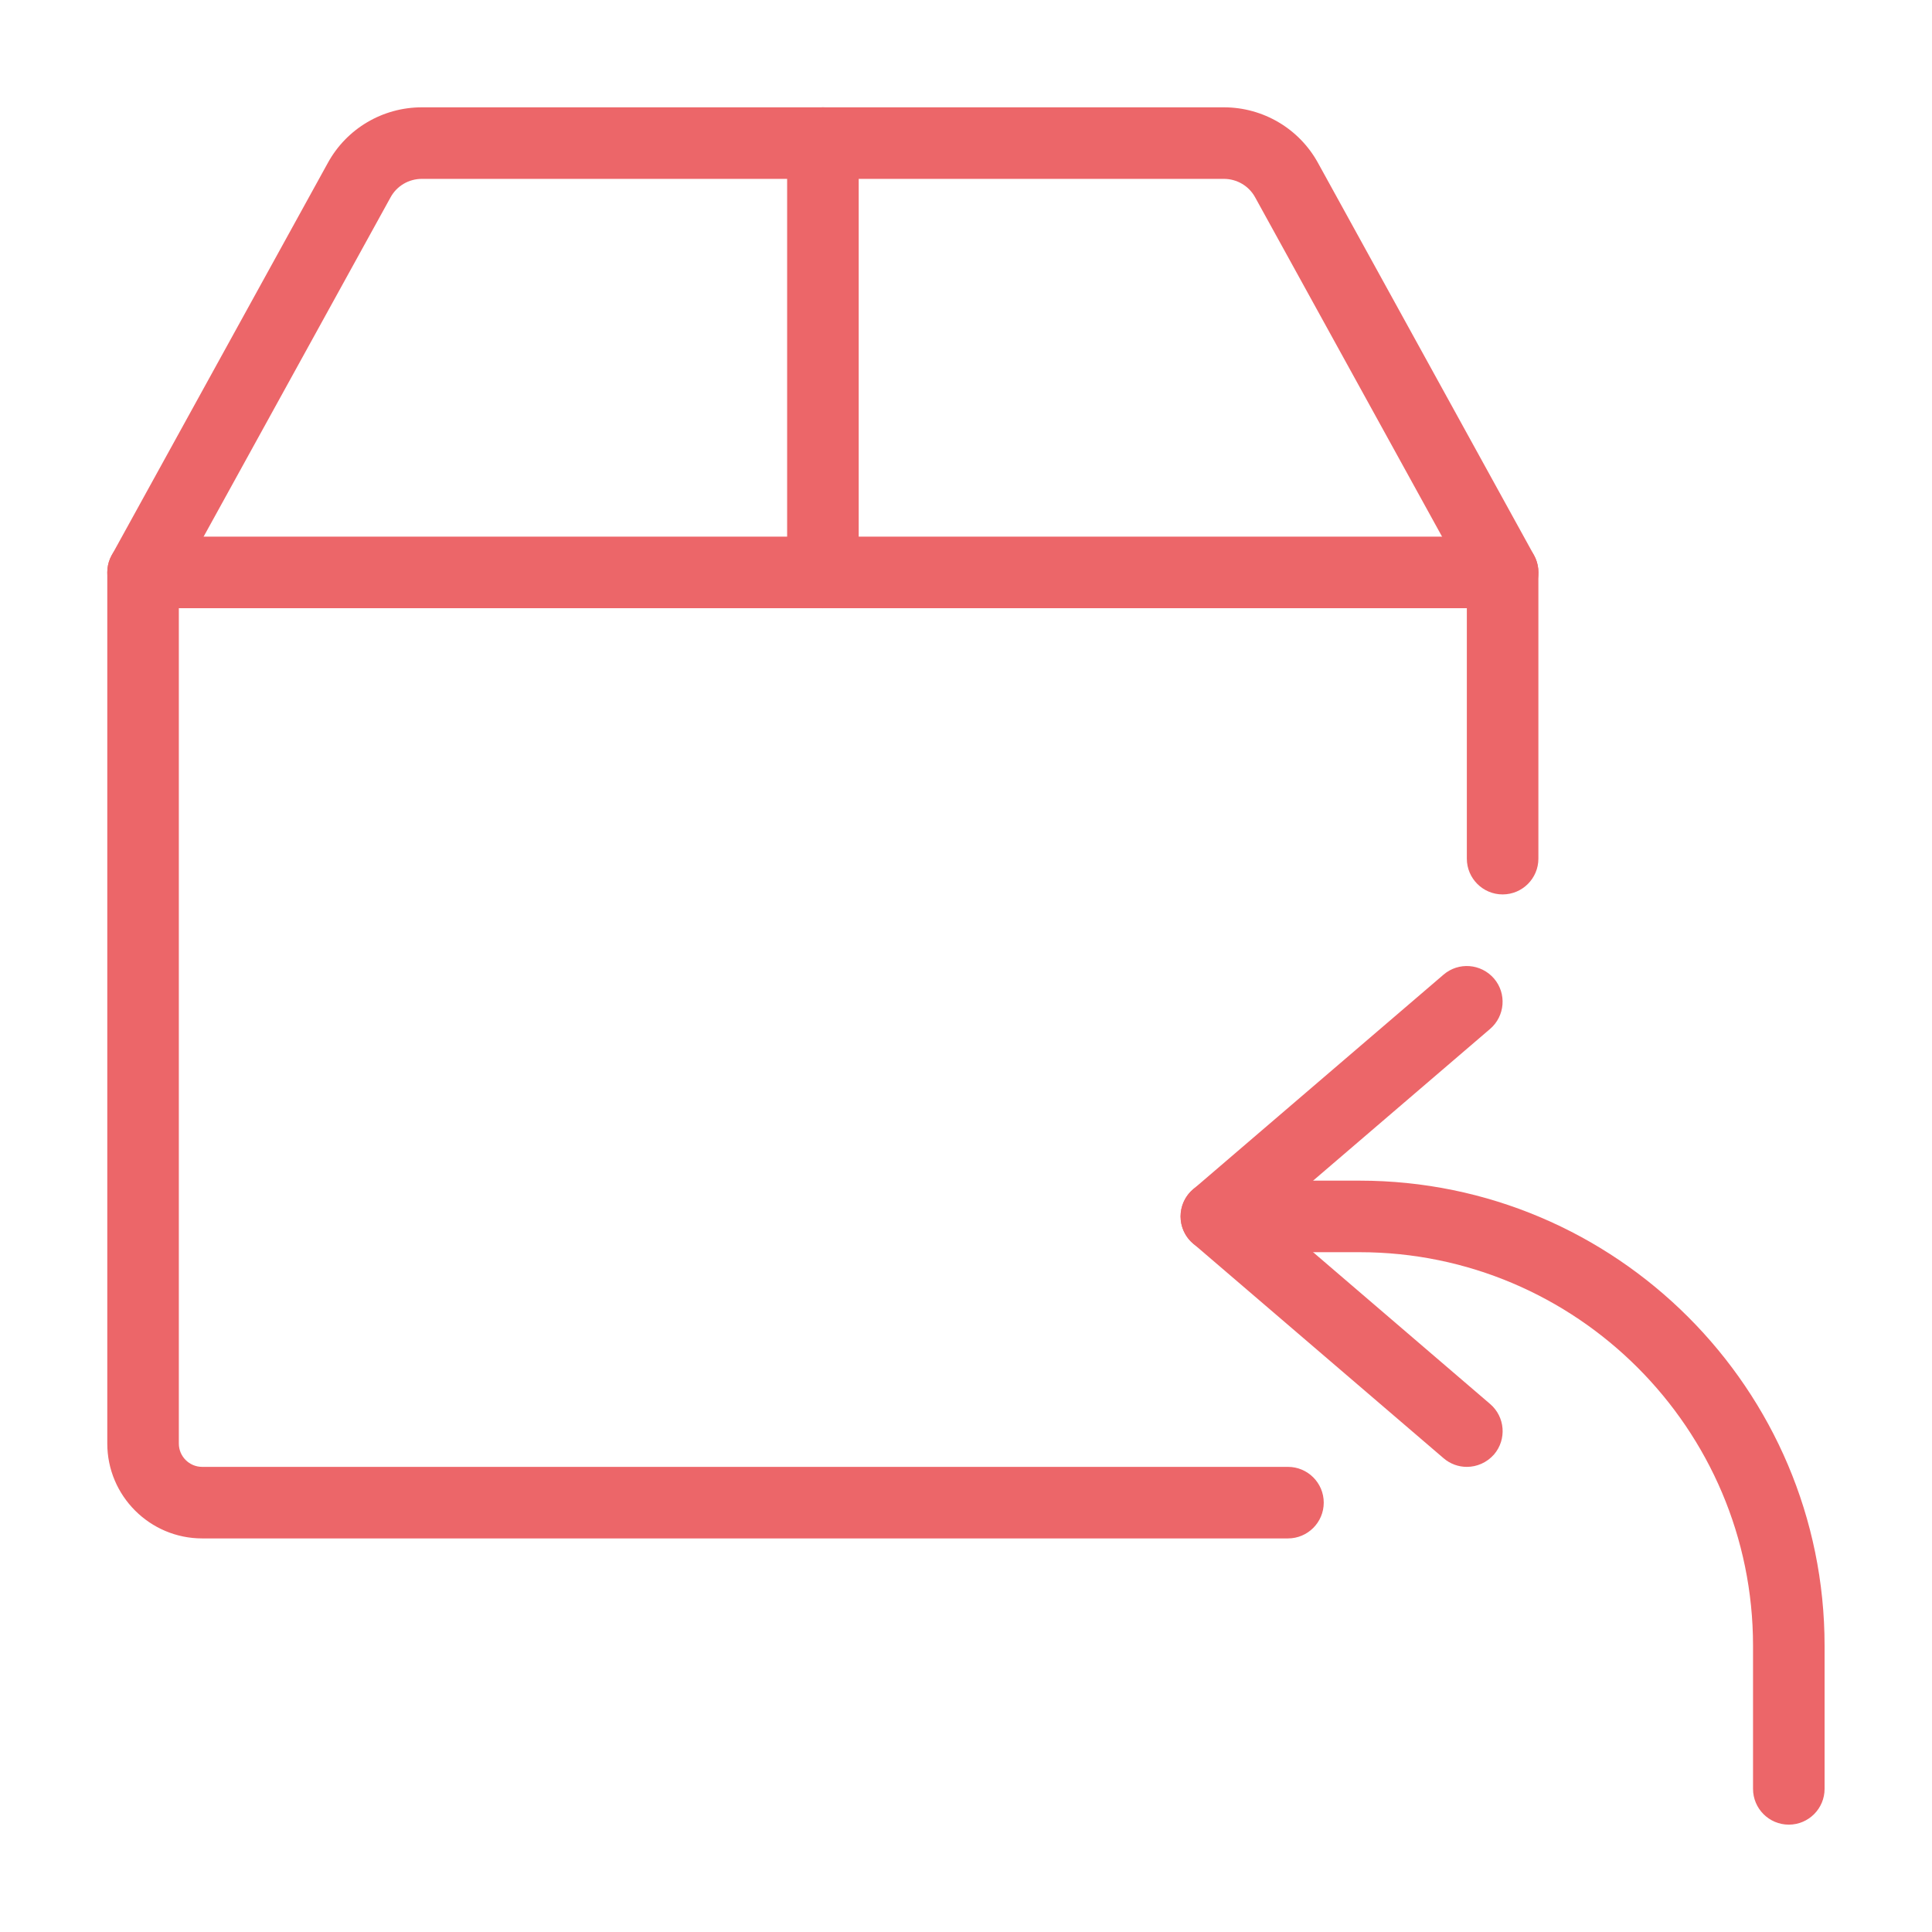
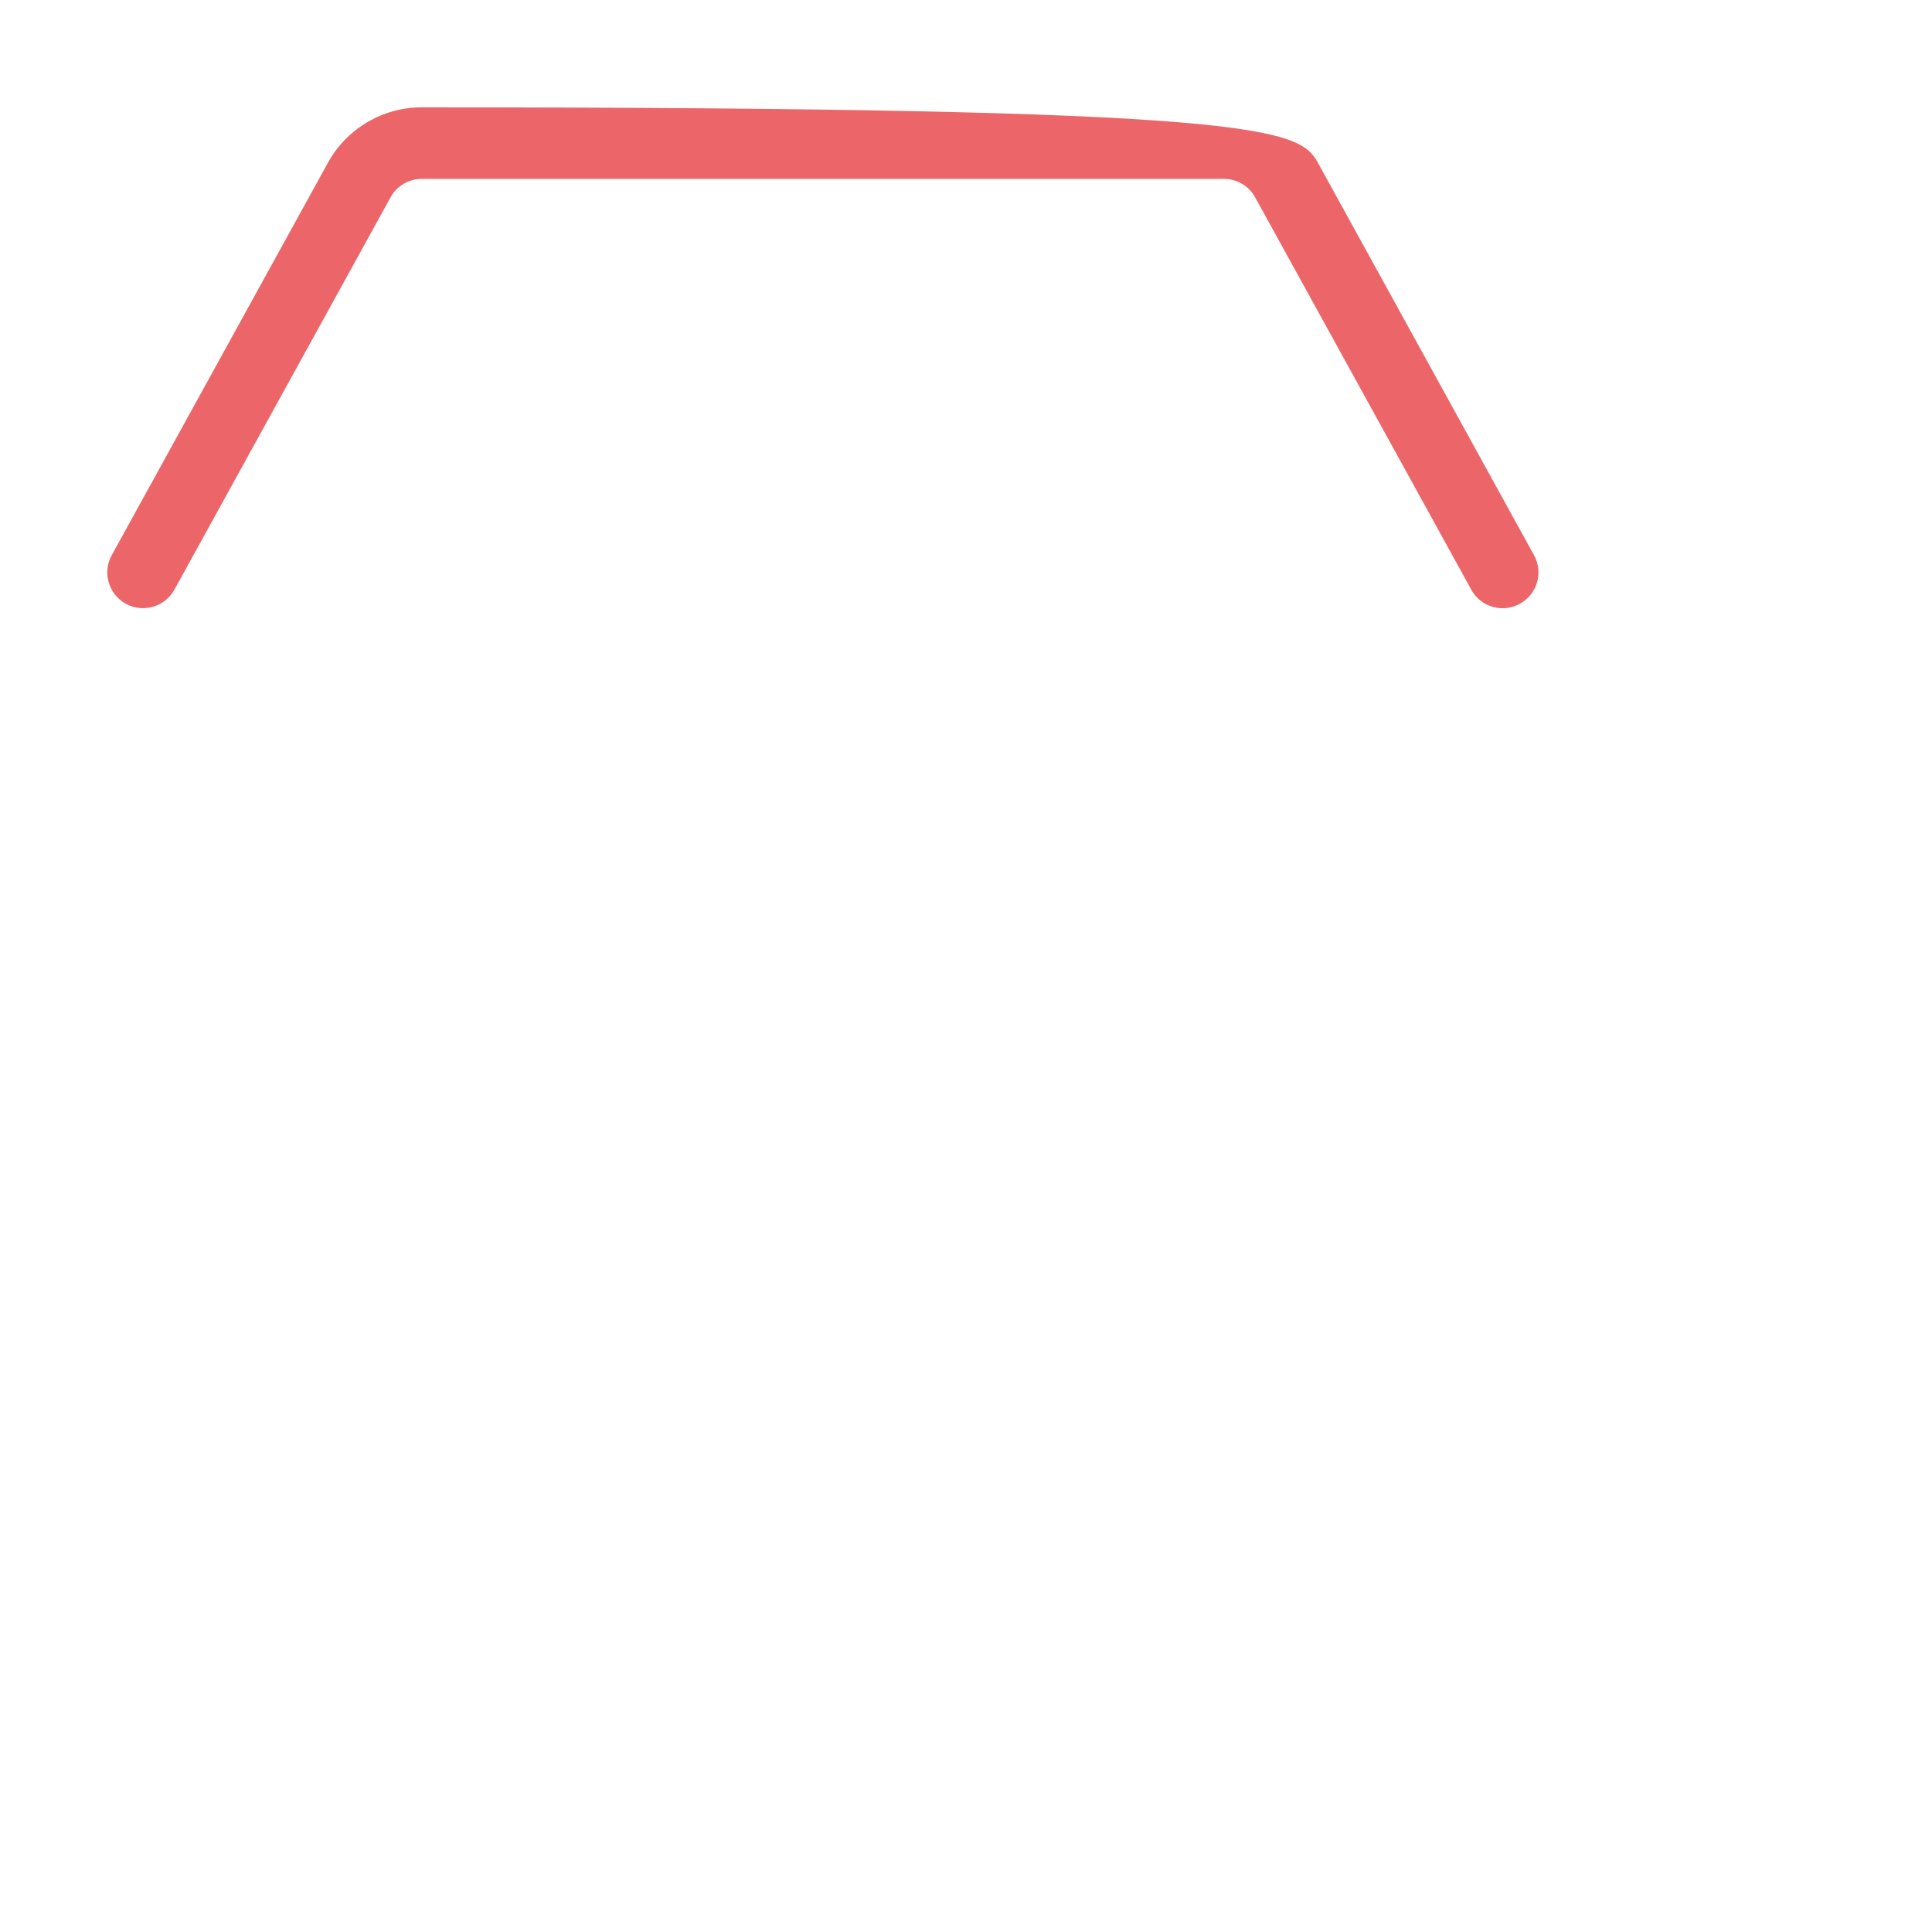
<svg xmlns="http://www.w3.org/2000/svg" fill="none" viewBox="0 0 60 60" height="60" width="60">
-   <path fill="#EC6669" d="M39.999 47.777H6.279C4.654 47.777 3.332 46.455 3.332 44.831V17.777C3.332 17.164 3.83 16.666 4.443 16.666H46.665C47.279 16.666 47.776 17.164 47.776 17.777V26.666C47.776 27.279 47.279 27.777 46.665 27.777C46.052 27.777 45.554 27.279 45.554 26.666V18.888H5.554V44.831C5.554 45.23 5.879 45.555 6.279 45.555H39.999C40.612 45.555 41.11 46.053 41.11 46.666C41.11 47.279 40.612 47.777 39.999 47.777Z" />
-   <path fill="#EC6669" d="M46.665 18.889C46.274 18.889 45.894 18.682 45.692 18.313L38.981 6.131C38.788 5.775 38.414 5.555 38.008 5.555H13.101C12.694 5.555 12.321 5.775 12.128 6.131L5.416 18.313C5.121 18.853 4.441 19.042 3.908 18.751C3.37 18.455 3.174 17.777 3.47 17.242L10.181 5.06C10.765 3.993 11.885 3.333 13.101 3.333H38.01C39.225 3.333 40.345 3.993 40.93 5.057L47.639 17.24C47.937 17.777 47.741 18.453 47.203 18.749C47.032 18.844 46.848 18.889 46.665 18.889Z" />
-   <path fill="#EC6669" d="M25.556 18.889C24.943 18.889 24.445 18.391 24.445 17.777V4.444C24.445 3.831 24.943 3.333 25.556 3.333C26.17 3.333 26.668 3.831 26.668 4.444V17.777C26.668 18.391 26.17 18.889 25.556 18.889Z" />
-   <path fill="#EC6669" d="M55.553 56.666C54.94 56.666 54.442 56.168 54.442 55.555V51.111C54.442 44.37 48.957 38.888 42.22 38.888H37.775C37.162 38.888 36.664 38.391 36.664 37.777C36.664 37.164 37.162 36.666 37.775 36.666H42.22C50.184 36.666 56.664 43.146 56.664 51.111V55.555C56.664 56.168 56.166 56.666 55.553 56.666Z" />
-   <path fill="#EC6669" d="M45.553 45.555C45.297 45.555 45.04 45.466 44.831 45.286L37.053 38.619C36.804 38.41 36.664 38.102 36.664 37.777C36.664 37.453 36.804 37.144 37.053 36.935L44.831 30.268C45.295 29.87 45.993 29.922 46.397 30.388C46.797 30.853 46.742 31.555 46.275 31.955L39.484 37.777L46.277 43.602C46.744 44.002 46.797 44.702 46.4 45.168C46.175 45.424 45.866 45.555 45.553 45.555Z" />
+   <path fill="#EC6669" d="M46.665 18.889C46.274 18.889 45.894 18.682 45.692 18.313L38.981 6.131C38.788 5.775 38.414 5.555 38.008 5.555H13.101C12.694 5.555 12.321 5.775 12.128 6.131L5.416 18.313C5.121 18.853 4.441 19.042 3.908 18.751C3.37 18.455 3.174 17.777 3.47 17.242L10.181 5.06C10.765 3.993 11.885 3.333 13.101 3.333C39.225 3.333 40.345 3.993 40.93 5.057L47.639 17.24C47.937 17.777 47.741 18.453 47.203 18.749C47.032 18.844 46.848 18.889 46.665 18.889Z" />
</svg>